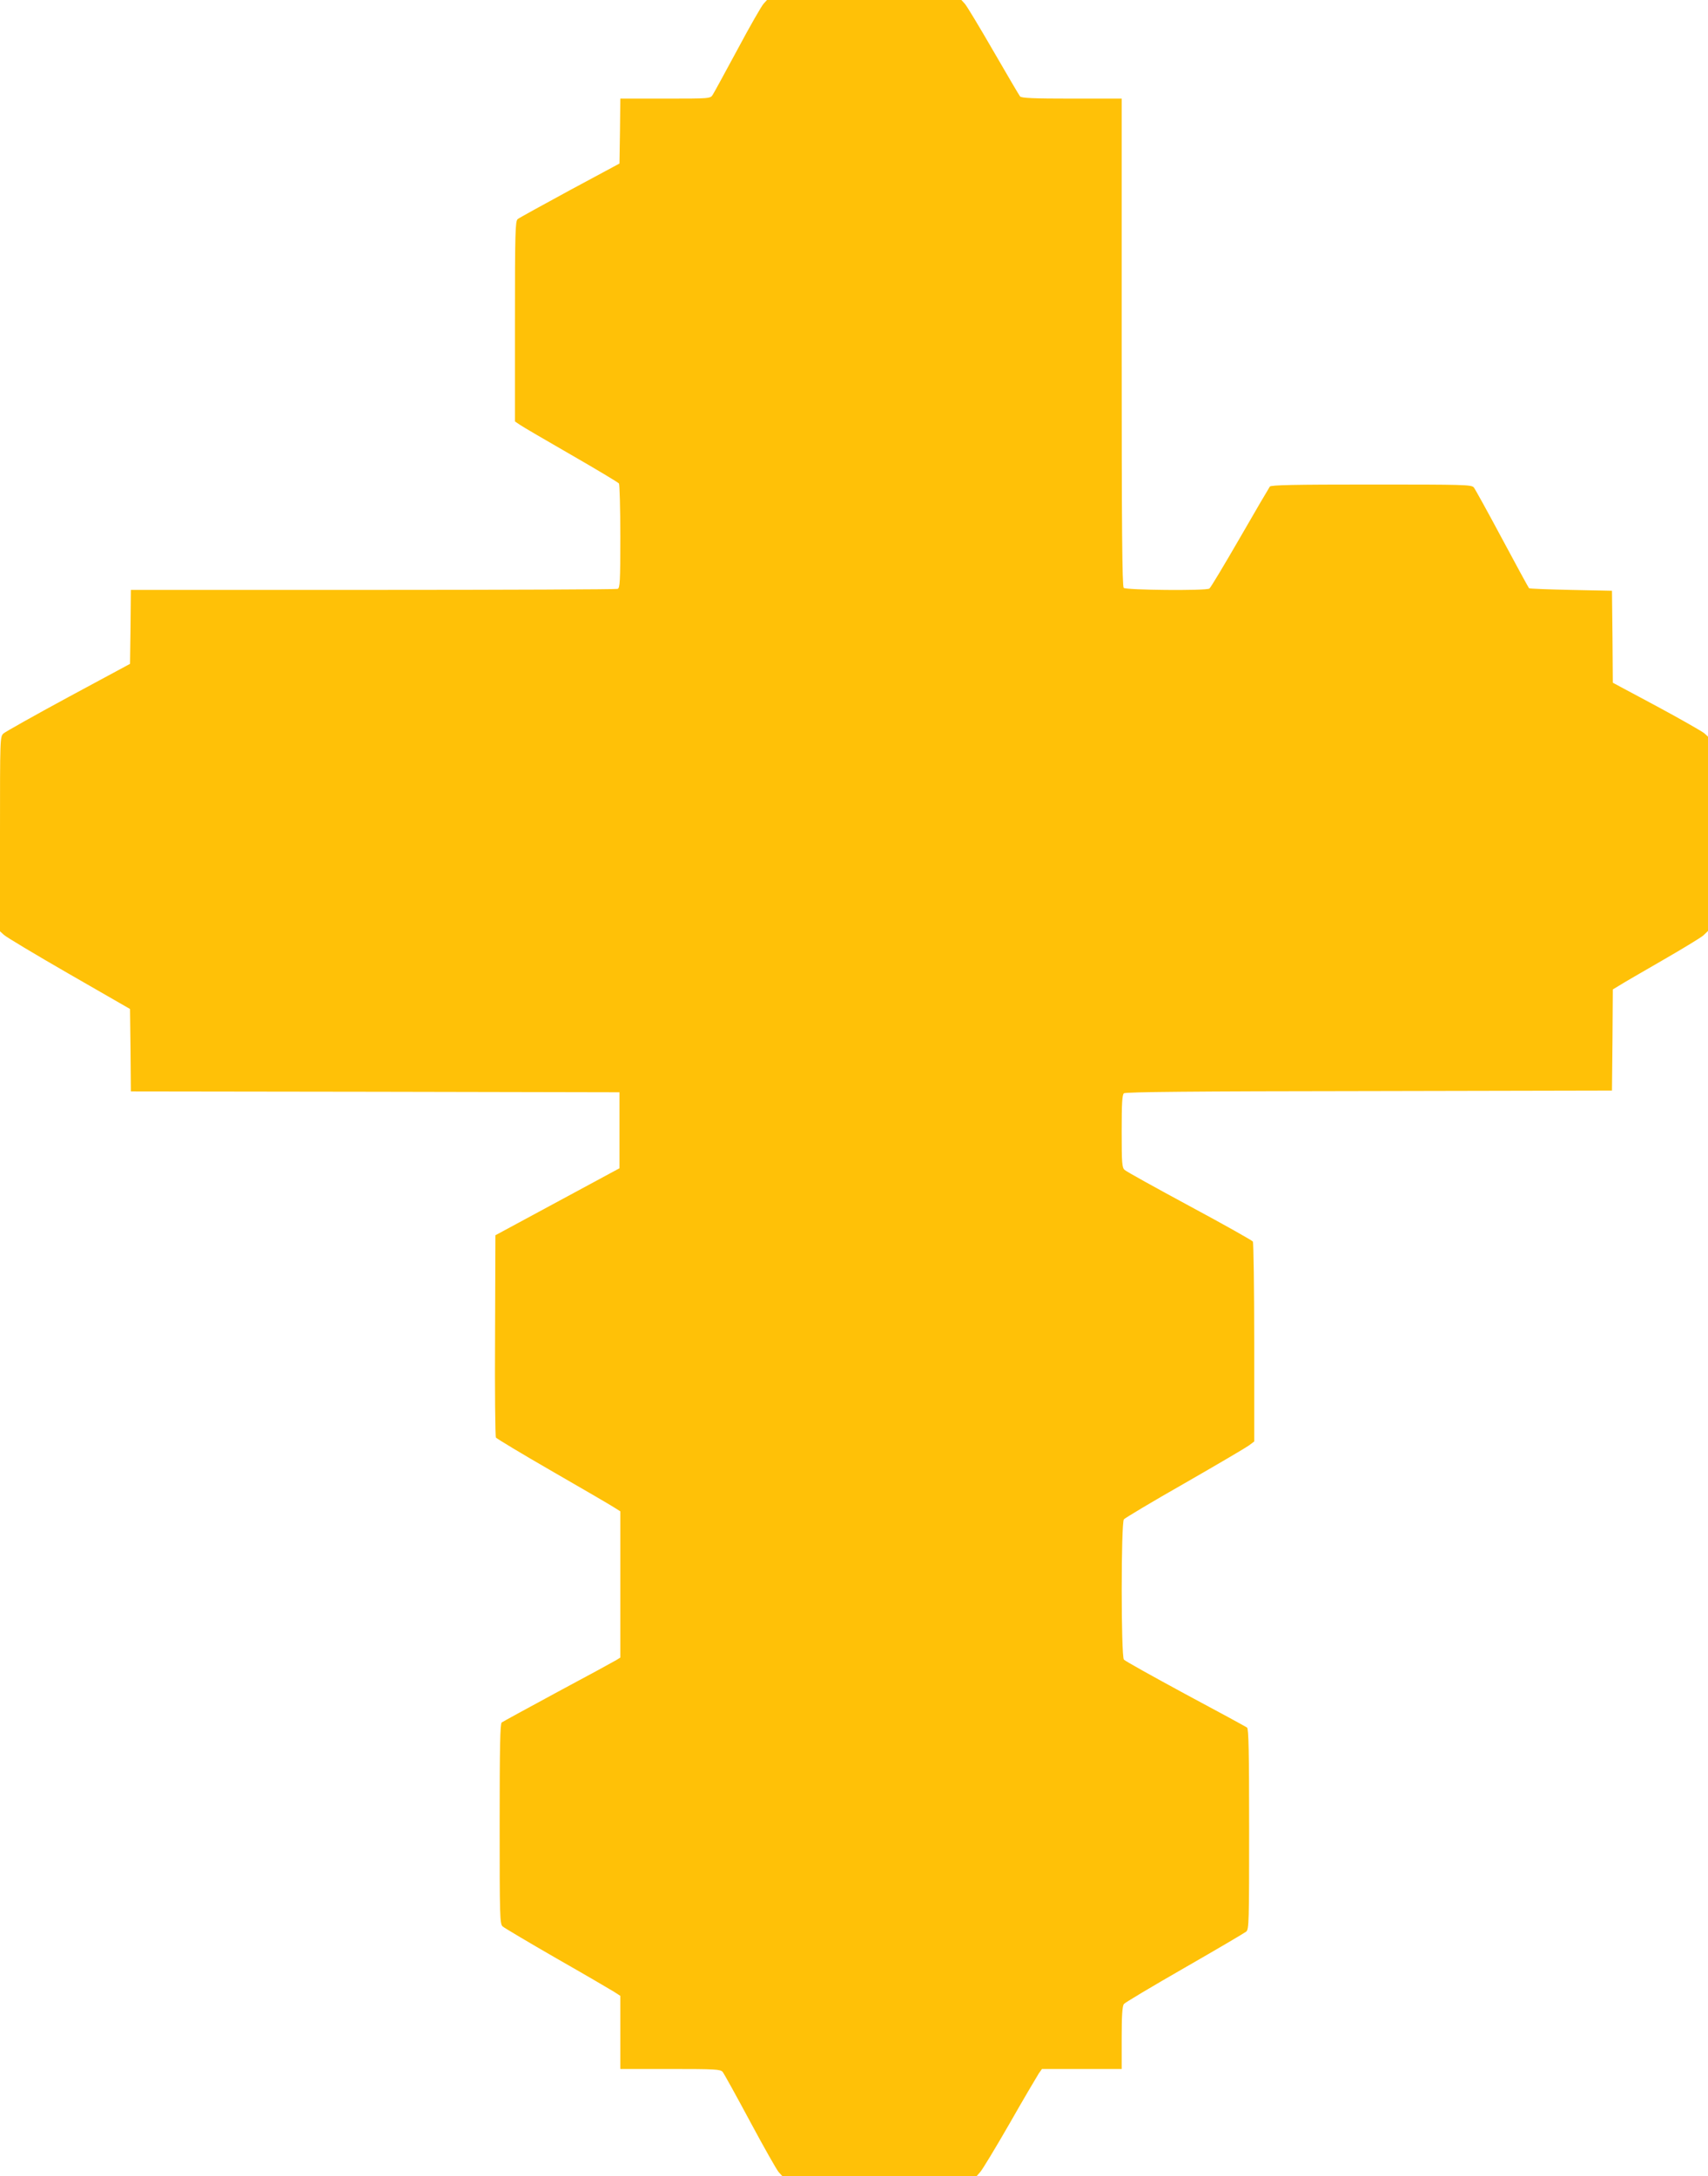
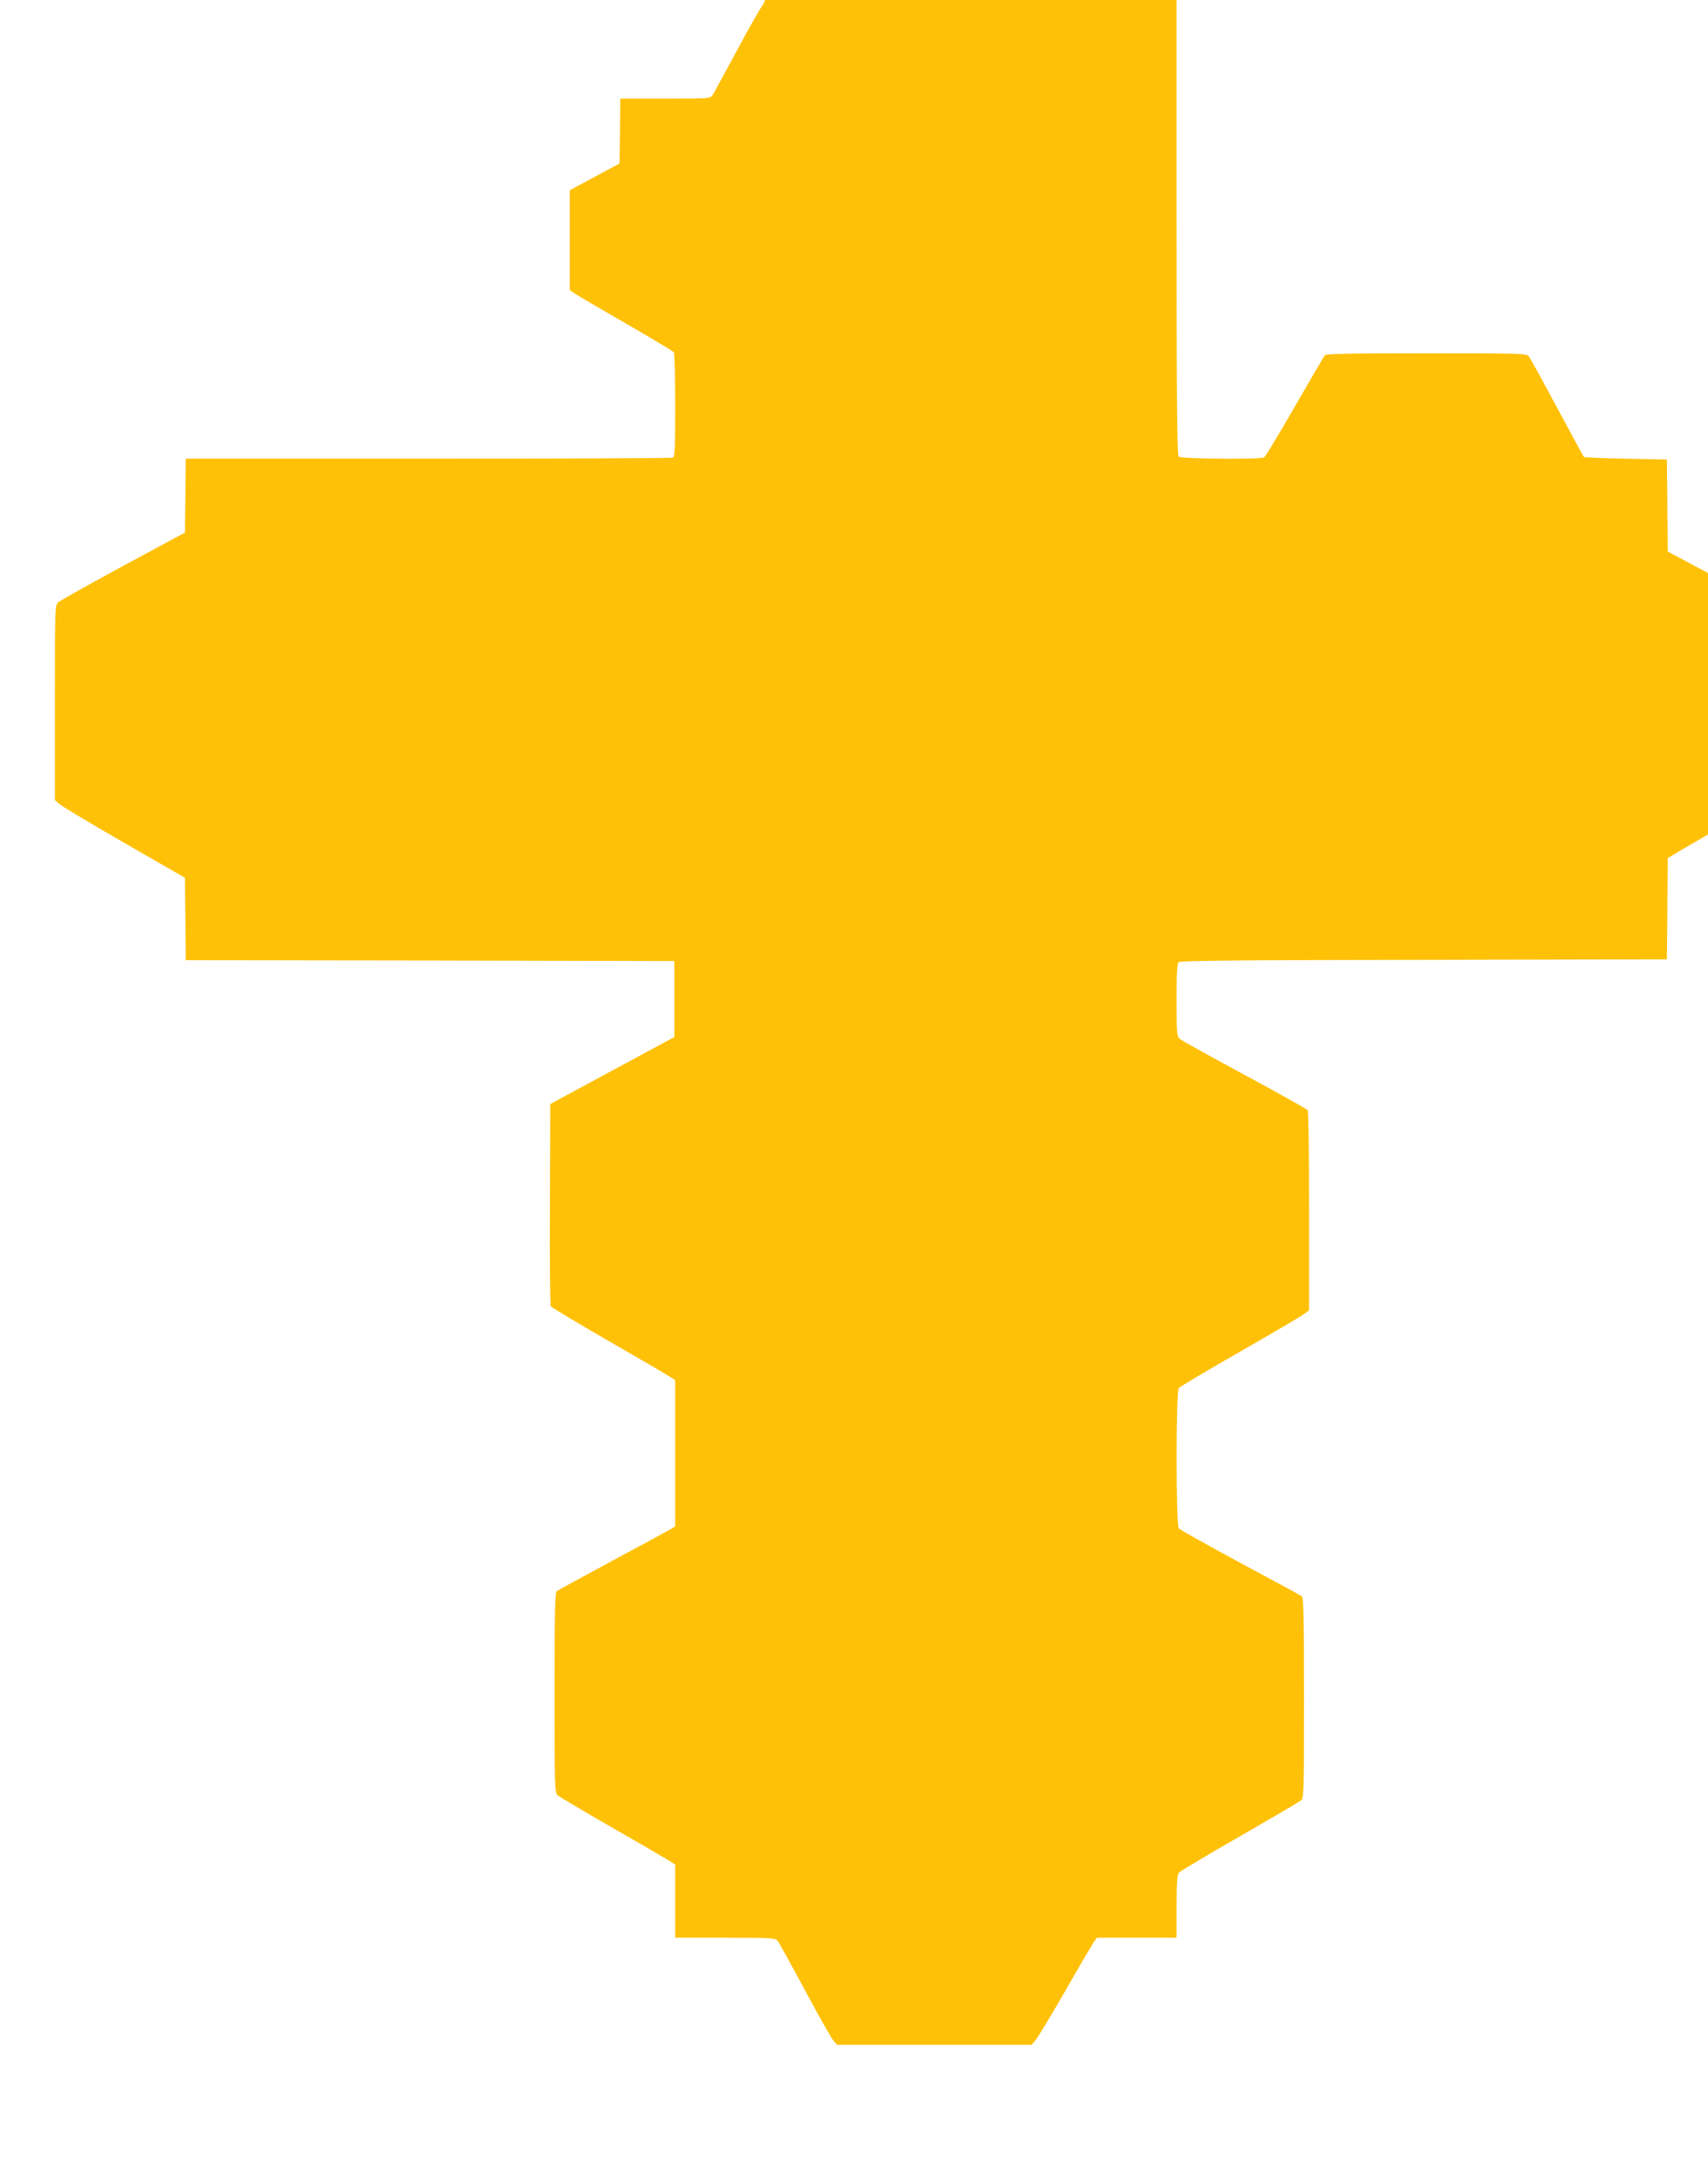
<svg xmlns="http://www.w3.org/2000/svg" version="1.0" width="1005pt" height="1280pt" viewBox="0 0 1005 1280" preserveAspectRatio="xMidYMid meet">
  <g transform="translate(0,1280) scale(0.1,-0.1)" fill="#ffc107" stroke="none">
-     <path d="M4493 12778 c-12 -13 -81 -133 -153 -268 -73 -135 -138 -255 -146 -267 -14 -23 -16 -23 -279 -23 l-265 0 -2 -191 -3 -191 -292 -157 c-160 -87 -299 -163 -307 -170 -14 -12 -16 -78 -16 -602 l0 -588 28 -19 c15 -11 151 -90 302 -177 151 -87 278 -163 282 -169 4 -6 8 -147 8 -312 0 -266 -2 -303 -16 -308 -9 -3 -656 -6 -1440 -6 l-1424 0 -2 -217 -3 -218 -362 -195 c-198 -107 -370 -204 -382 -214 -21 -19 -21 -23 -21 -592 l0 -572 23 -21 c12 -12 184 -115 382 -229 l360 -207 3 -243 2 -242 1438 -2 1437 -3 0 -223 0 -224 -365 -197 -365 -197 -2 -589 c-2 -325 1 -595 5 -601 4 -6 153 -96 332 -199 179 -103 342 -198 362 -211 l38 -24 0 -430 0 -430 -22 -14 c-13 -8 -167 -92 -343 -186 -176 -95 -326 -177 -333 -182 -9 -8 -12 -140 -12 -598 0 -546 1 -588 18 -602 9 -8 152 -93 317 -188 165 -94 317 -183 338 -196 l37 -24 0 -215 0 -215 293 0 c268 0 295 -2 309 -17 8 -10 81 -142 162 -293 81 -151 157 -285 168 -297 l21 -23 572 0 572 0 20 23 c12 12 90 141 174 287 83 146 161 277 171 293 l19 27 235 0 234 0 0 183 c0 132 4 188 13 199 6 8 167 104 357 213 190 109 353 205 363 213 16 14 17 55 17 602 0 458 -3 590 -12 598 -7 5 -170 94 -363 197 -192 104 -356 195 -362 203 -17 21 -17 804 0 825 7 8 167 104 357 212 190 109 360 209 378 222 l32 24 0 582 c0 320 -4 588 -8 594 -5 7 -172 101 -373 209 -200 108 -372 203 -381 212 -16 13 -18 38 -18 227 0 166 3 215 13 224 10 8 407 12 1443 13 l1429 3 3 297 2 298 38 23 c20 13 134 79 252 147 118 68 227 134 243 148 l27 26 0 571 0 572 -22 20 c-13 11 -139 83 -280 159 l-258 138 -2 271 -3 270 -242 5 c-133 3 -244 7 -246 10 -3 3 -74 133 -158 290 -84 157 -159 293 -167 303 -14 16 -55 17 -602 17 -458 0 -590 -3 -598 -12 -5 -7 -85 -143 -177 -303 -92 -159 -172 -293 -179 -297 -20 -14 -491 -9 -504 4 -9 9 -12 344 -12 1445 l0 1433 -294 0 c-223 0 -296 3 -304 13 -5 6 -76 127 -157 267 -81 140 -156 265 -168 278 l-20 22 -572 0 -572 0 -20 -22z" />
+     <path d="M4493 12778 c-12 -13 -81 -133 -153 -268 -73 -135 -138 -255 -146 -267 -14 -23 -16 -23 -279 -23 l-265 0 -2 -191 -3 -191 -292 -157 l0 -588 28 -19 c15 -11 151 -90 302 -177 151 -87 278 -163 282 -169 4 -6 8 -147 8 -312 0 -266 -2 -303 -16 -308 -9 -3 -656 -6 -1440 -6 l-1424 0 -2 -217 -3 -218 -362 -195 c-198 -107 -370 -204 -382 -214 -21 -19 -21 -23 -21 -592 l0 -572 23 -21 c12 -12 184 -115 382 -229 l360 -207 3 -243 2 -242 1438 -2 1437 -3 0 -223 0 -224 -365 -197 -365 -197 -2 -589 c-2 -325 1 -595 5 -601 4 -6 153 -96 332 -199 179 -103 342 -198 362 -211 l38 -24 0 -430 0 -430 -22 -14 c-13 -8 -167 -92 -343 -186 -176 -95 -326 -177 -333 -182 -9 -8 -12 -140 -12 -598 0 -546 1 -588 18 -602 9 -8 152 -93 317 -188 165 -94 317 -183 338 -196 l37 -24 0 -215 0 -215 293 0 c268 0 295 -2 309 -17 8 -10 81 -142 162 -293 81 -151 157 -285 168 -297 l21 -23 572 0 572 0 20 23 c12 12 90 141 174 287 83 146 161 277 171 293 l19 27 235 0 234 0 0 183 c0 132 4 188 13 199 6 8 167 104 357 213 190 109 353 205 363 213 16 14 17 55 17 602 0 458 -3 590 -12 598 -7 5 -170 94 -363 197 -192 104 -356 195 -362 203 -17 21 -17 804 0 825 7 8 167 104 357 212 190 109 360 209 378 222 l32 24 0 582 c0 320 -4 588 -8 594 -5 7 -172 101 -373 209 -200 108 -372 203 -381 212 -16 13 -18 38 -18 227 0 166 3 215 13 224 10 8 407 12 1443 13 l1429 3 3 297 2 298 38 23 c20 13 134 79 252 147 118 68 227 134 243 148 l27 26 0 571 0 572 -22 20 c-13 11 -139 83 -280 159 l-258 138 -2 271 -3 270 -242 5 c-133 3 -244 7 -246 10 -3 3 -74 133 -158 290 -84 157 -159 293 -167 303 -14 16 -55 17 -602 17 -458 0 -590 -3 -598 -12 -5 -7 -85 -143 -177 -303 -92 -159 -172 -293 -179 -297 -20 -14 -491 -9 -504 4 -9 9 -12 344 -12 1445 l0 1433 -294 0 c-223 0 -296 3 -304 13 -5 6 -76 127 -157 267 -81 140 -156 265 -168 278 l-20 22 -572 0 -572 0 -20 -22z" />
  </g>
</svg>